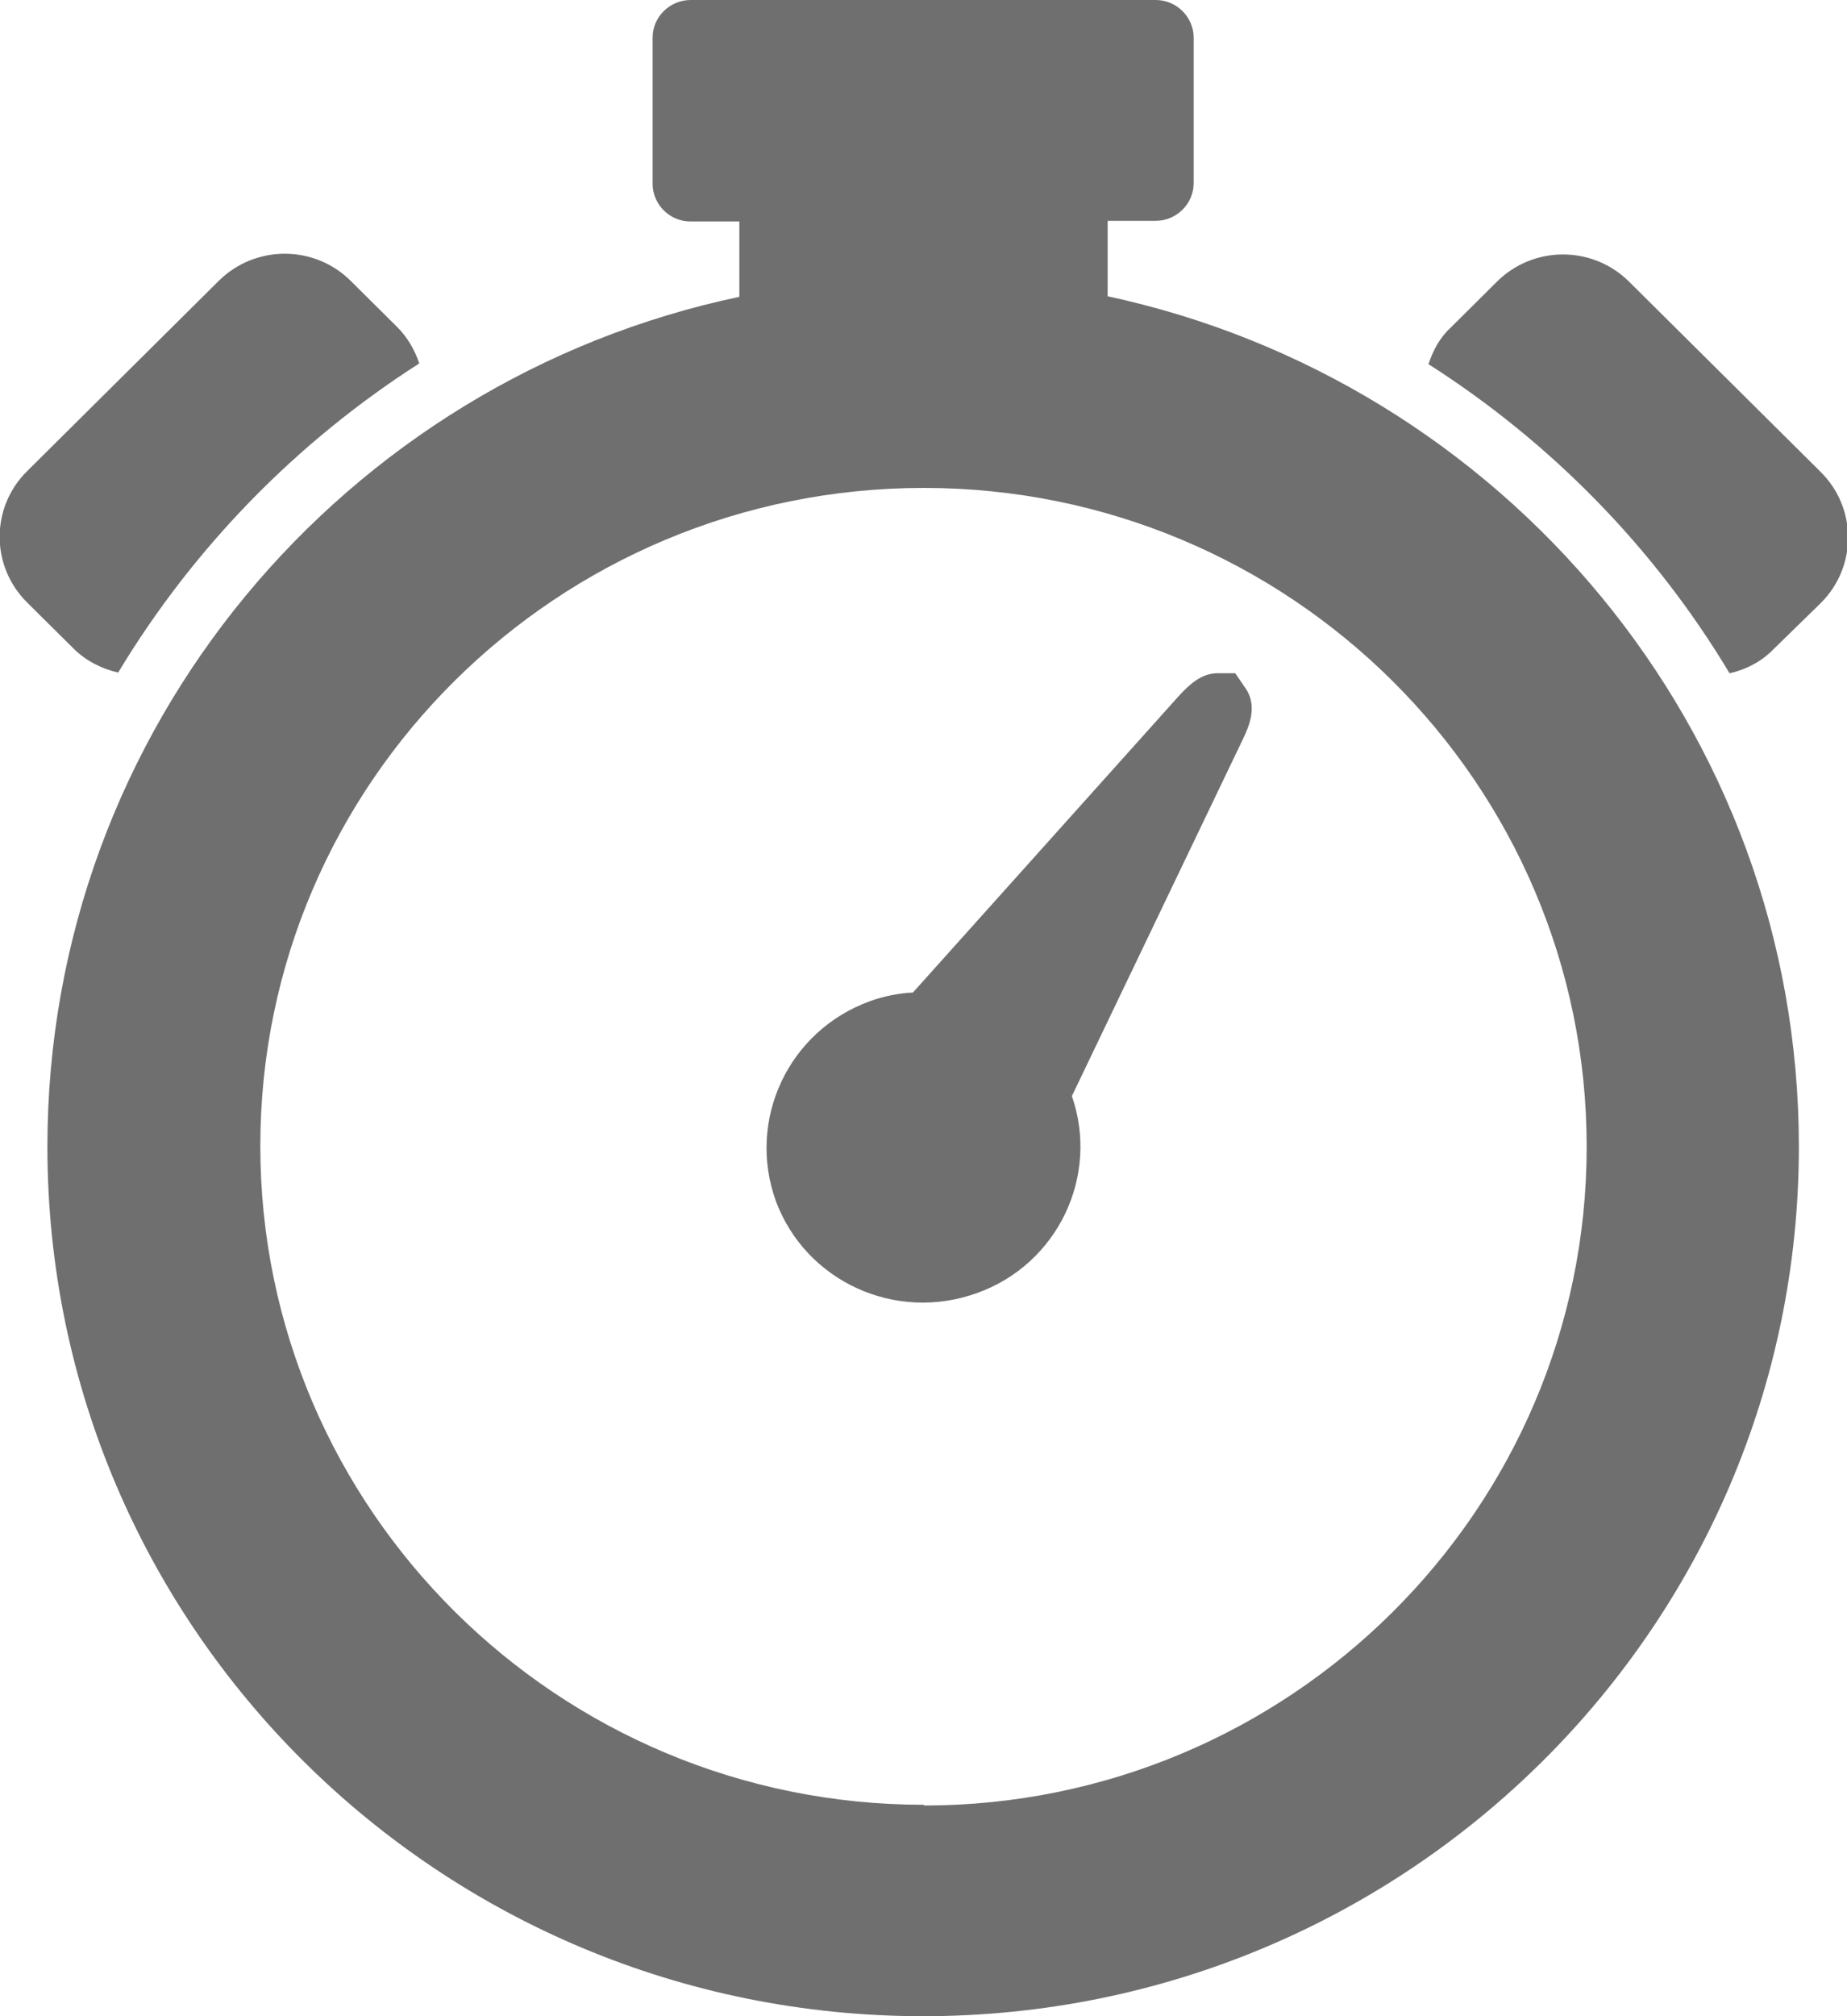
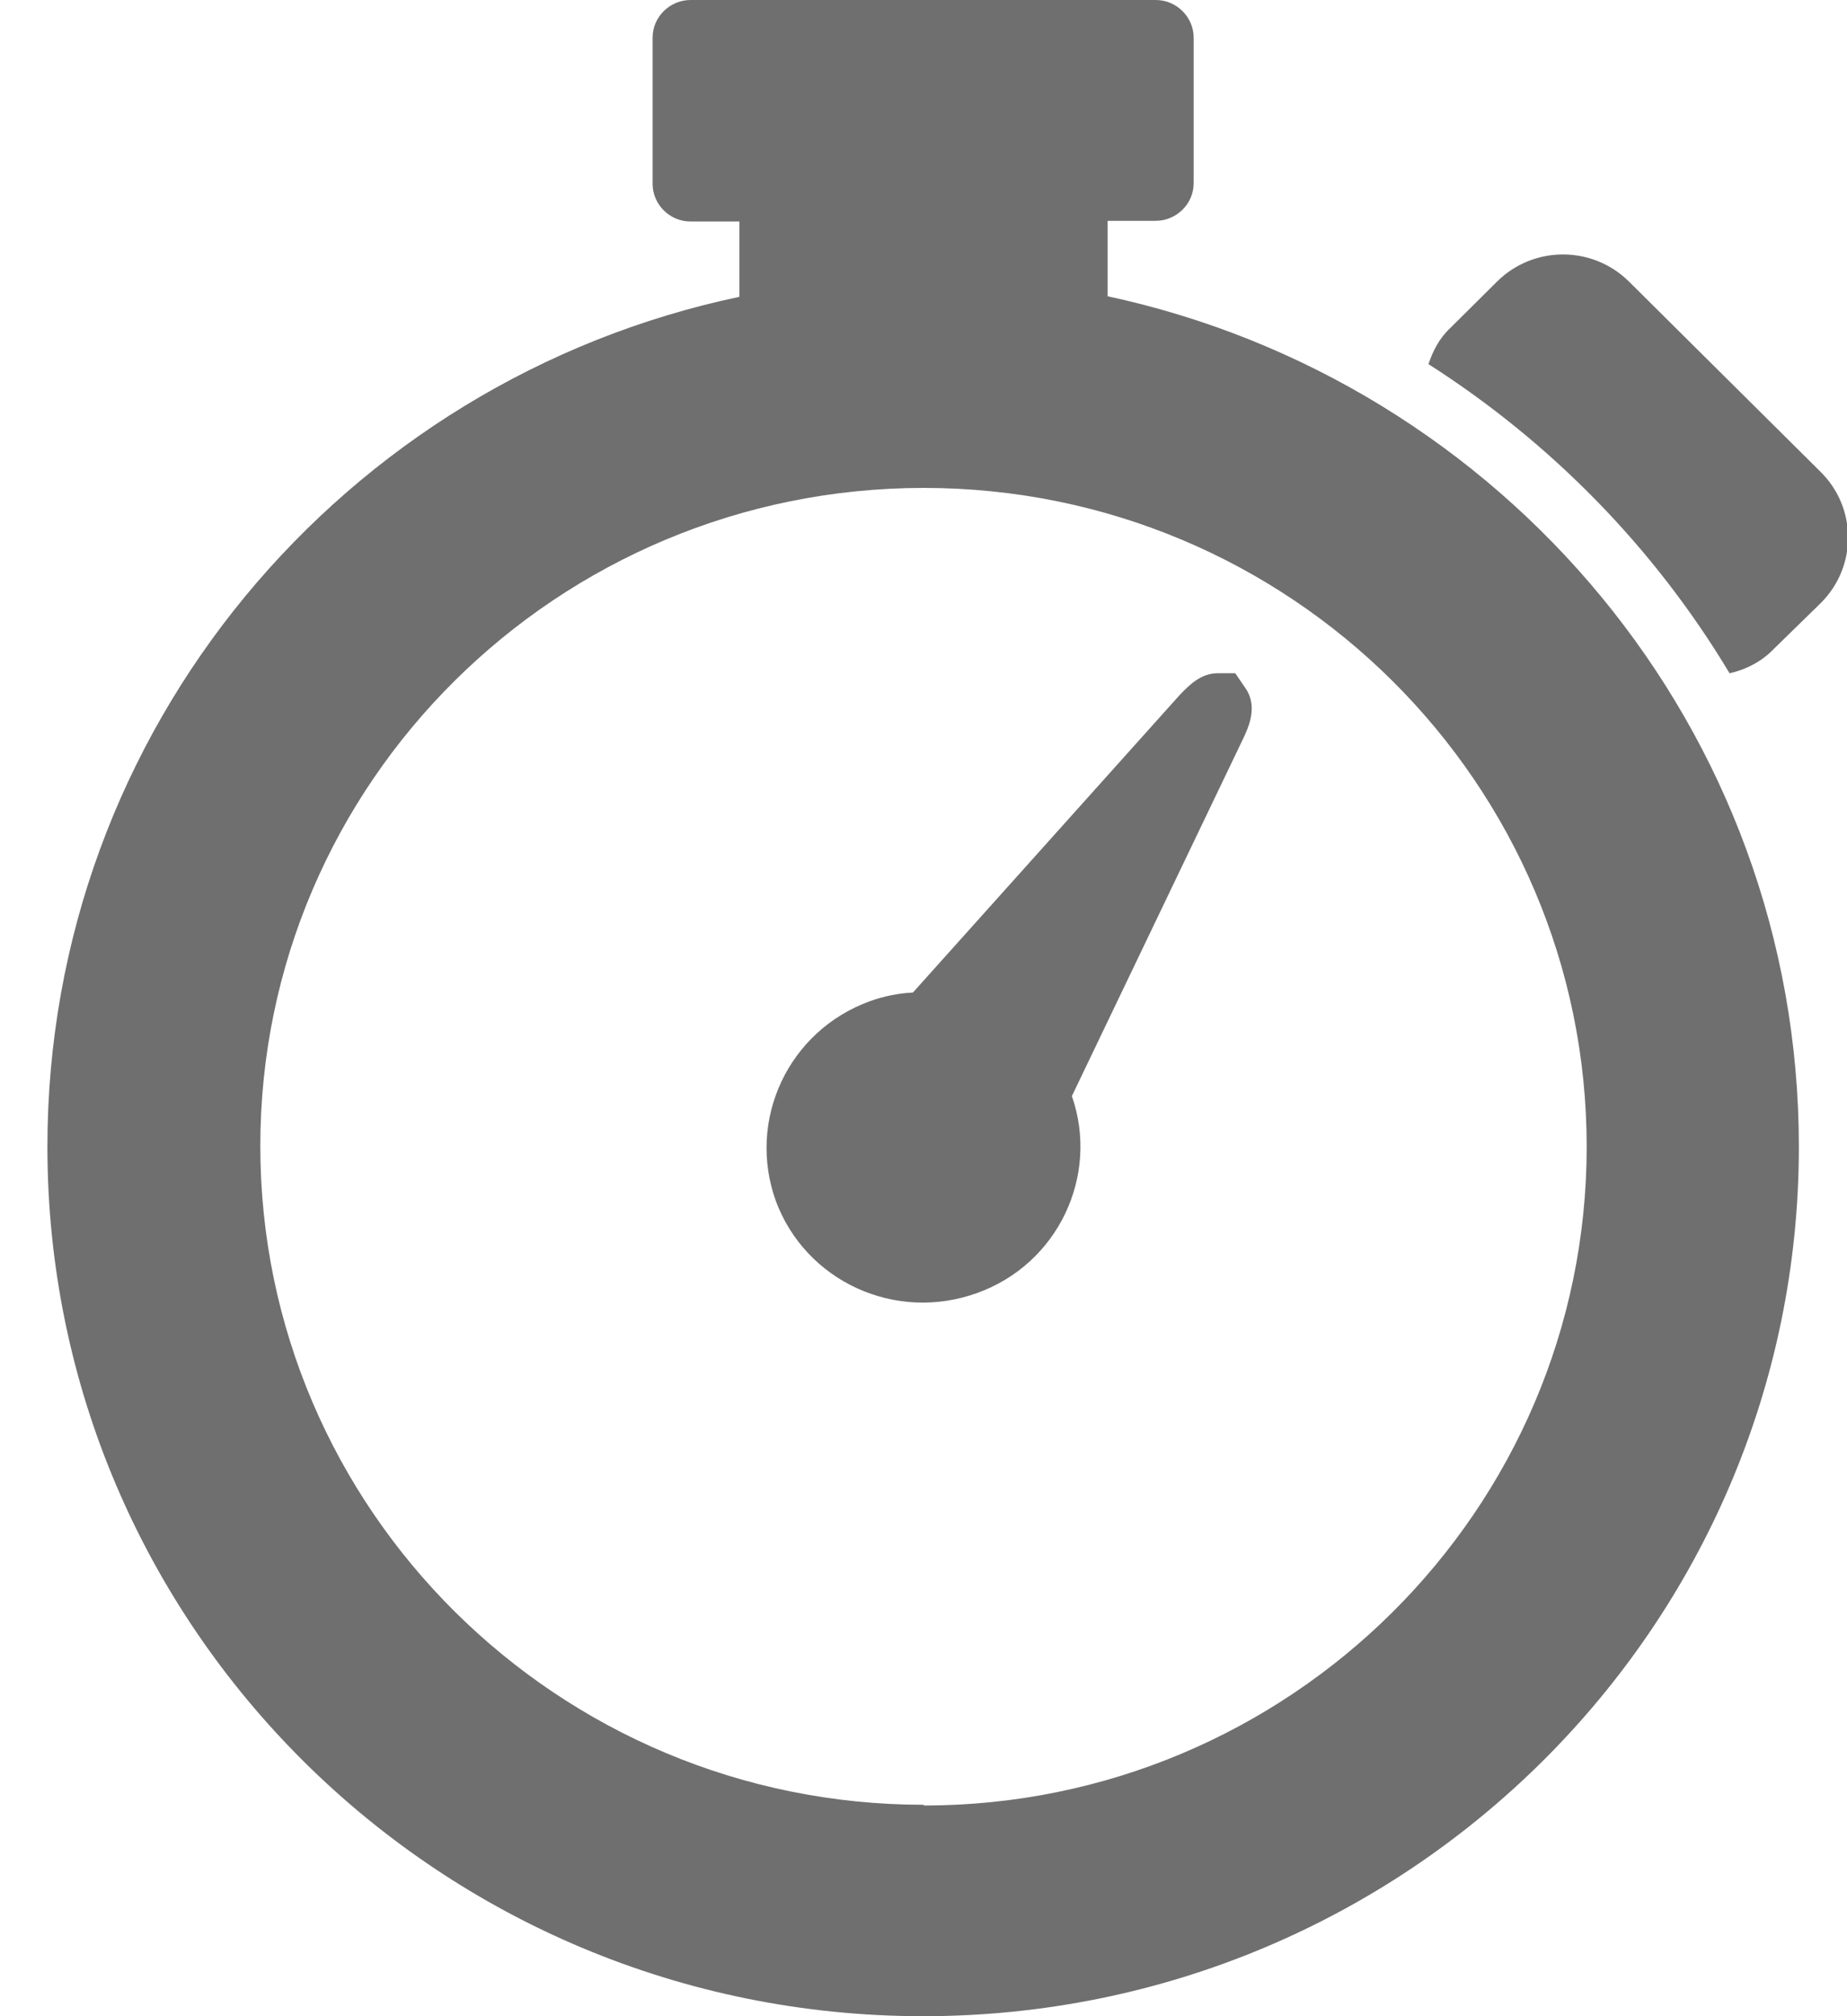
<svg xmlns="http://www.w3.org/2000/svg" width="33" height="36" viewBox="0 0 33 36" fill="none">
  <g clip-path="url(#clip0_2_92)">
    <path d="M22.082 12.021H21.757C21.457 12.021 21.249 12.228 21.066 12.422L16.311 17.722C16.05 17.735 15.79 17.787 15.542 17.877C14.083 18.407 13.341 19.997 13.862 21.445C14.396 22.88 15.998 23.616 17.458 23.087C18.904 22.57 19.646 20.992 19.151 19.571L22.213 13.185C22.304 12.991 22.473 12.629 22.265 12.306L22.07 12.021H22.082Z" fill="#706F6F" />
-     <path d="M2.111 12.009C3.452 9.785 5.289 7.898 7.491 6.489C7.413 6.256 7.283 6.024 7.1 5.843L6.266 5.015C5.615 4.369 4.56 4.369 3.908 5.015L0.482 8.415C-0.169 9.061 -0.169 10.108 0.482 10.755L1.316 11.582C1.537 11.802 1.824 11.944 2.111 12.009Z" fill="#706F6F" />
    <path d="M32.518 8.415L29.105 5.028C28.453 4.382 27.398 4.382 26.747 5.028L25.913 5.856C25.717 6.037 25.6 6.269 25.522 6.502C27.711 7.898 29.561 9.785 30.902 12.022C31.189 11.957 31.476 11.815 31.697 11.582L32.531 10.768C33.182 10.121 33.182 9.074 32.531 8.428" fill="#706F6F" />
    <path d="M16.506 32.225C9.966 32.225 4.651 26.951 4.651 20.462C4.651 13.973 9.966 8.712 16.506 8.712C23.047 8.712 28.349 13.986 28.349 20.475C28.349 26.965 23.034 32.238 16.506 32.238M19.79 5.287V3.943H20.649C21.014 3.943 21.327 3.645 21.327 3.27V0.672C21.327 0.31 21.027 0 20.649 0H12.338C11.973 0 11.66 0.297 11.66 0.672V3.283C11.66 3.645 11.96 3.955 12.338 3.955H13.21V5.3C6.149 6.786 0.847 13.017 0.847 20.475C0.847 29.058 7.856 36 16.494 36C25.131 36 32.14 29.046 32.14 20.475C32.14 13.017 26.838 6.799 19.777 5.287" fill="#706F6F" />
  </g>
  <defs>
    <clipPath id="clip0_2_92">
      <rect width="33" height="36" fill="white" />
    </clipPath>
  </defs>
</svg>